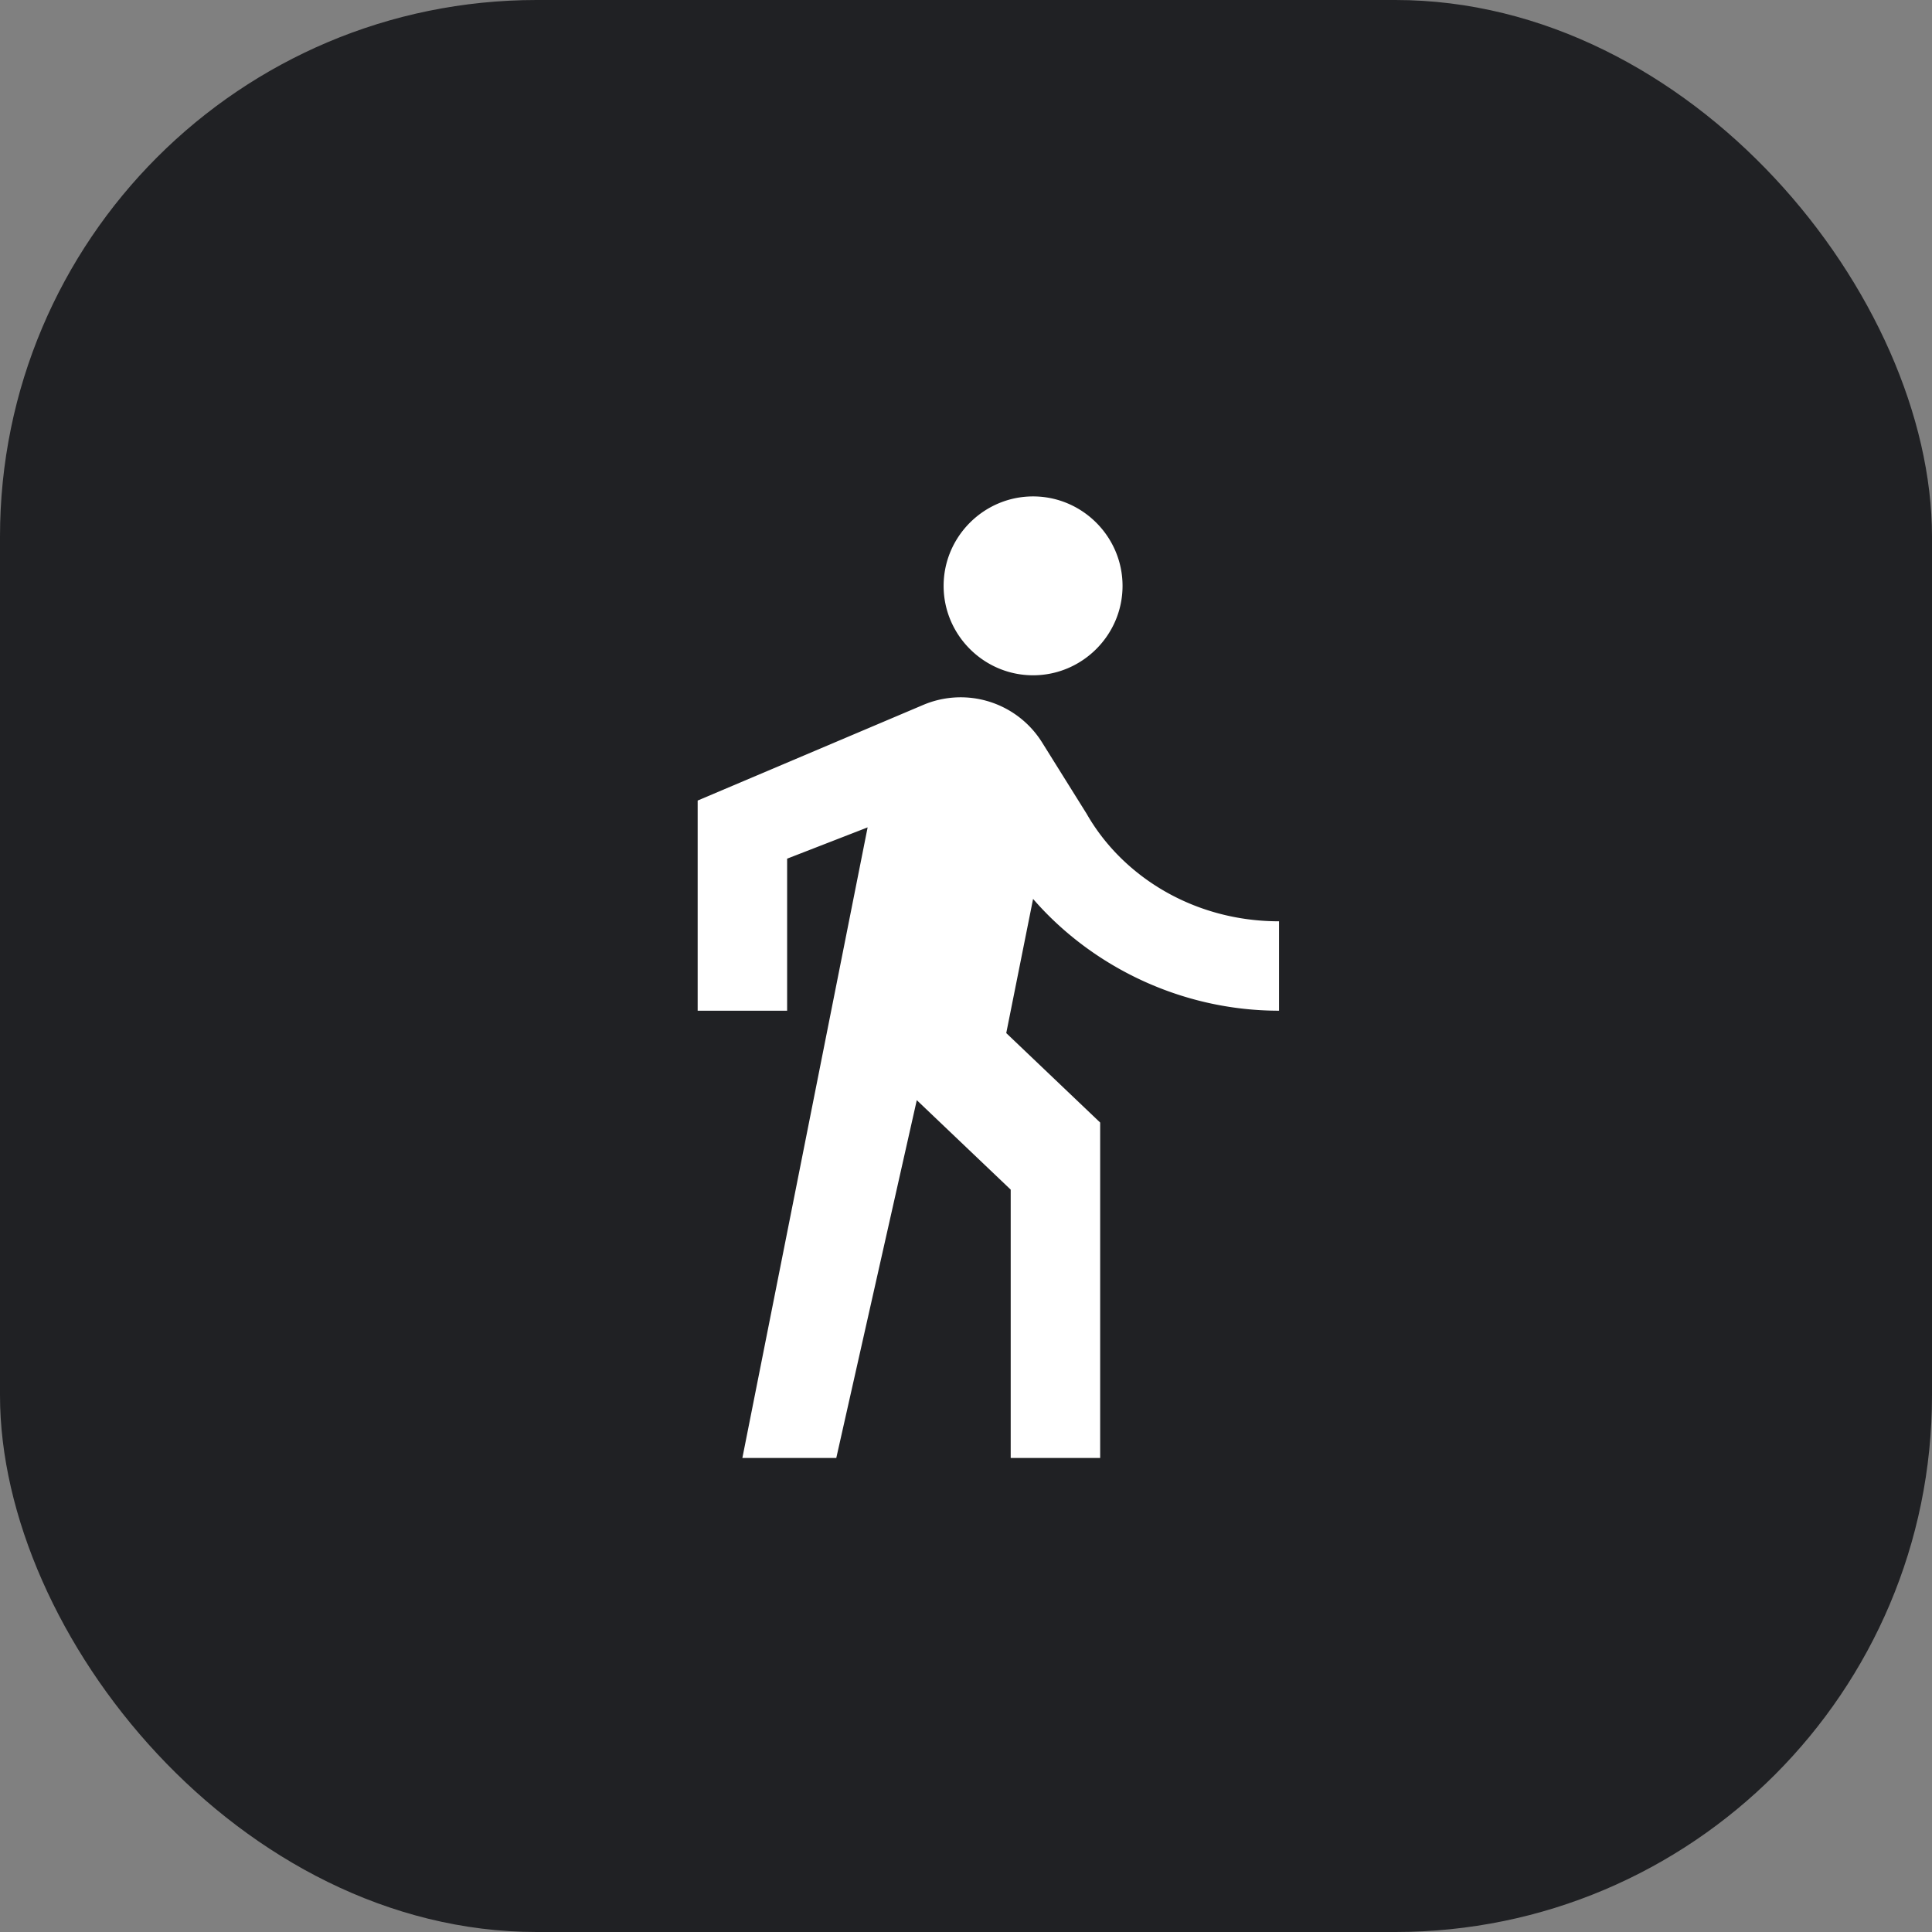
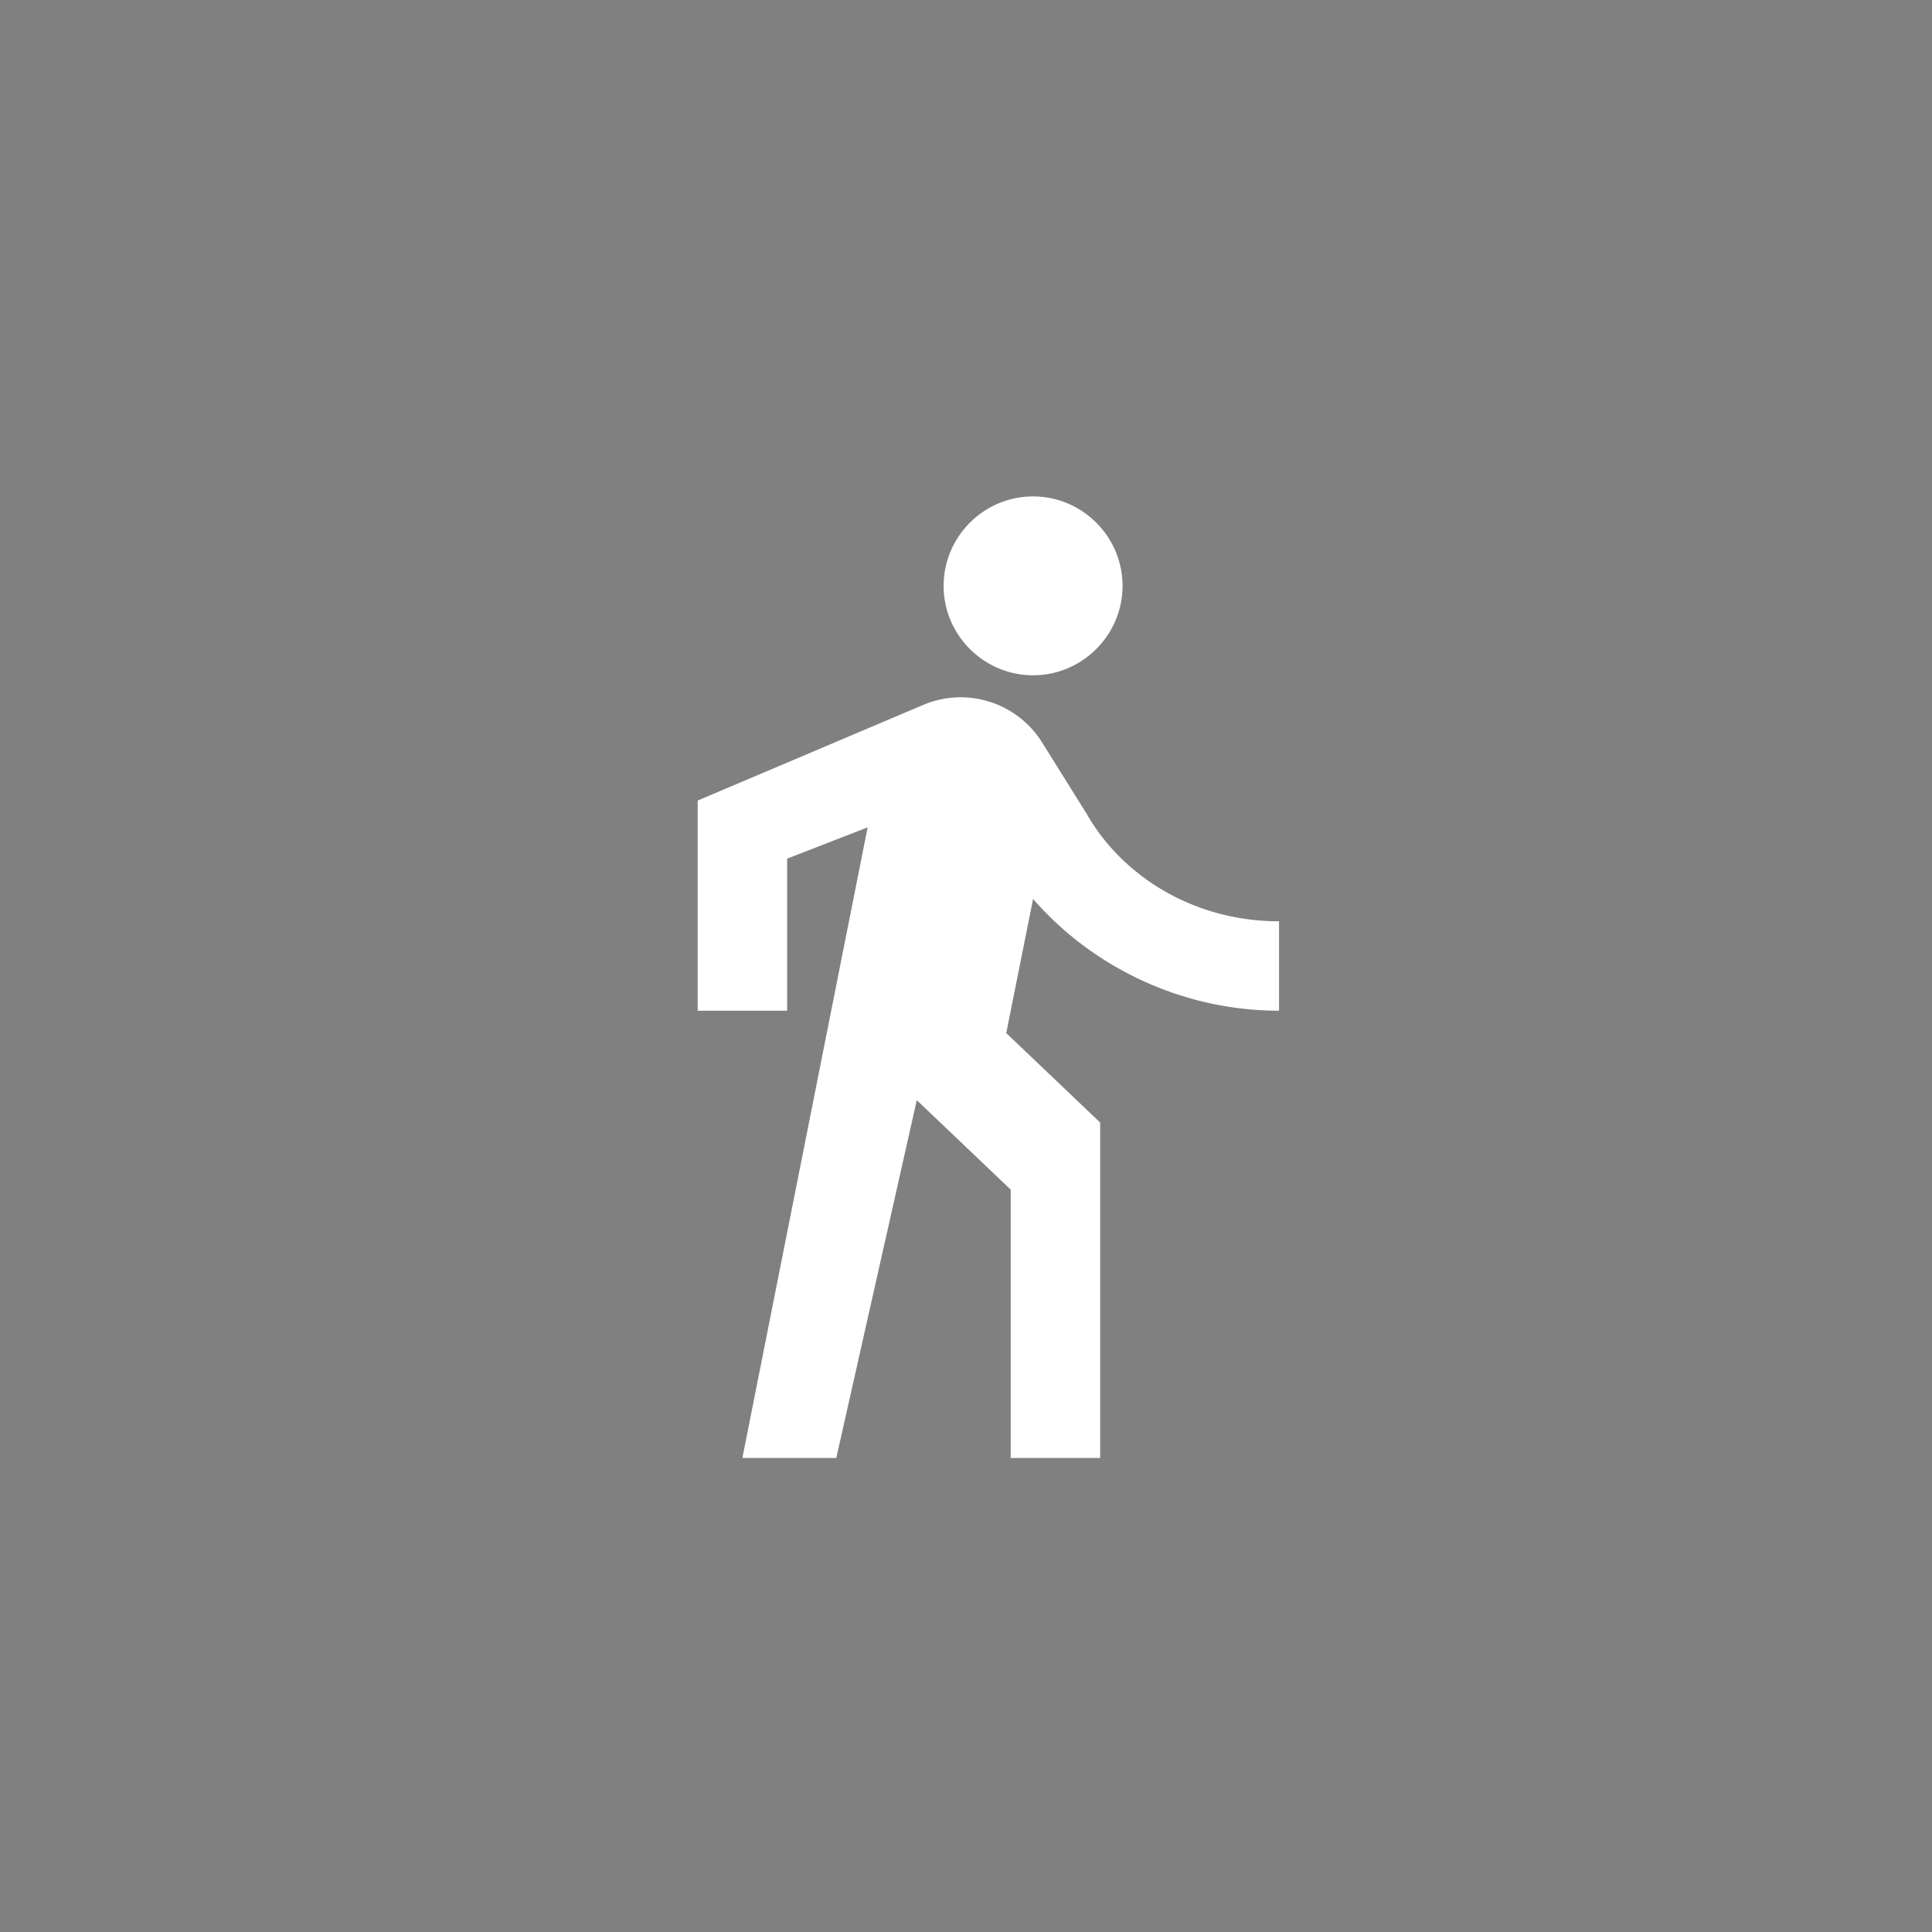
<svg xmlns="http://www.w3.org/2000/svg" fill="none" height="36" viewBox="0 0 36 36" width="36">
  <rect x="0" y="0" width="36" height="36" fill="#808080" stroke="none" />
-   <rect fill="#202124" height="36" rx="10" width="36" />
  <path clip-rule="evenodd" d="M20.917 10.917c0 .916-.75 1.666-1.667 1.666s-1.667-.75-1.667-1.666c0-.917.75-1.667 1.667-1.667s1.667.75 1.667 1.667zm-7.084 16.25l2.334-11.75-1.5.583v2.833H13v-3.916l4.208-1.784a1.788 1.788 0 012.209.7l.833 1.334c.667 1.166 2 2 3.583 2v1.666c-1.833 0-3.5-.833-4.583-2.083l-.5 2.5 1.75 1.667v6.25h-1.667v-5l-1.75-1.667-1.5 6.667z" fill="#fff" fill-rule="evenodd" />
</svg>